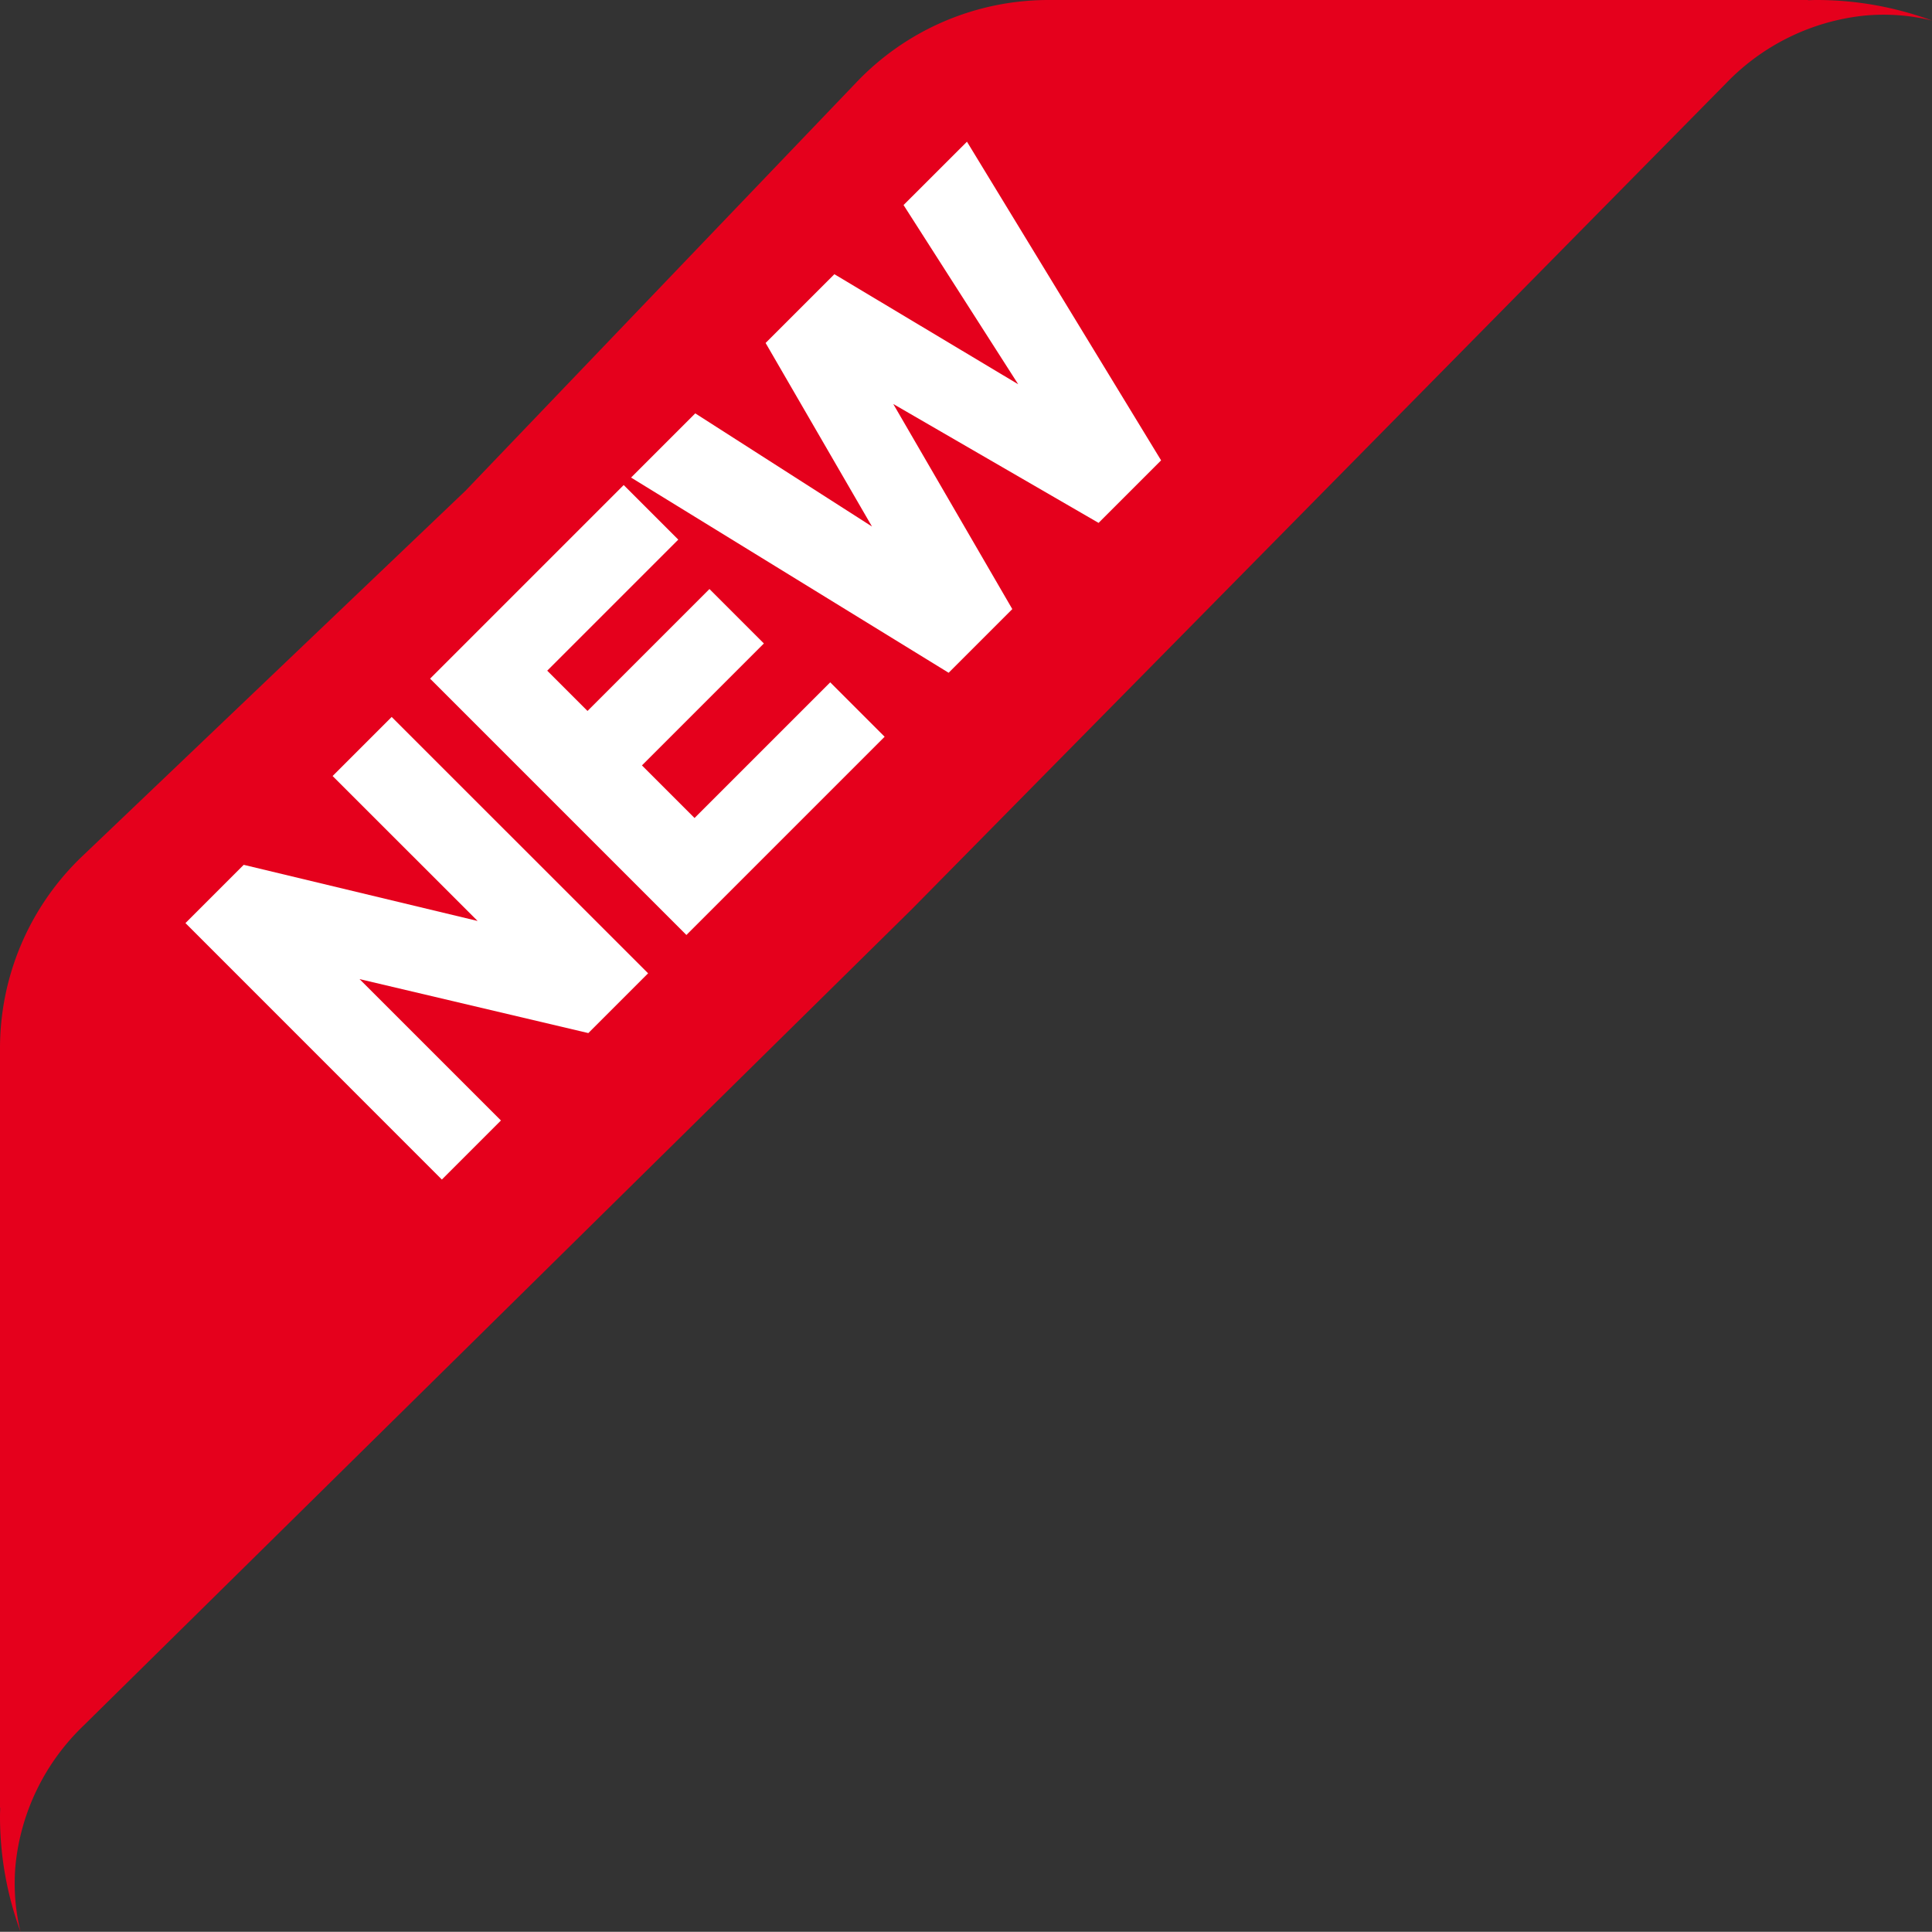
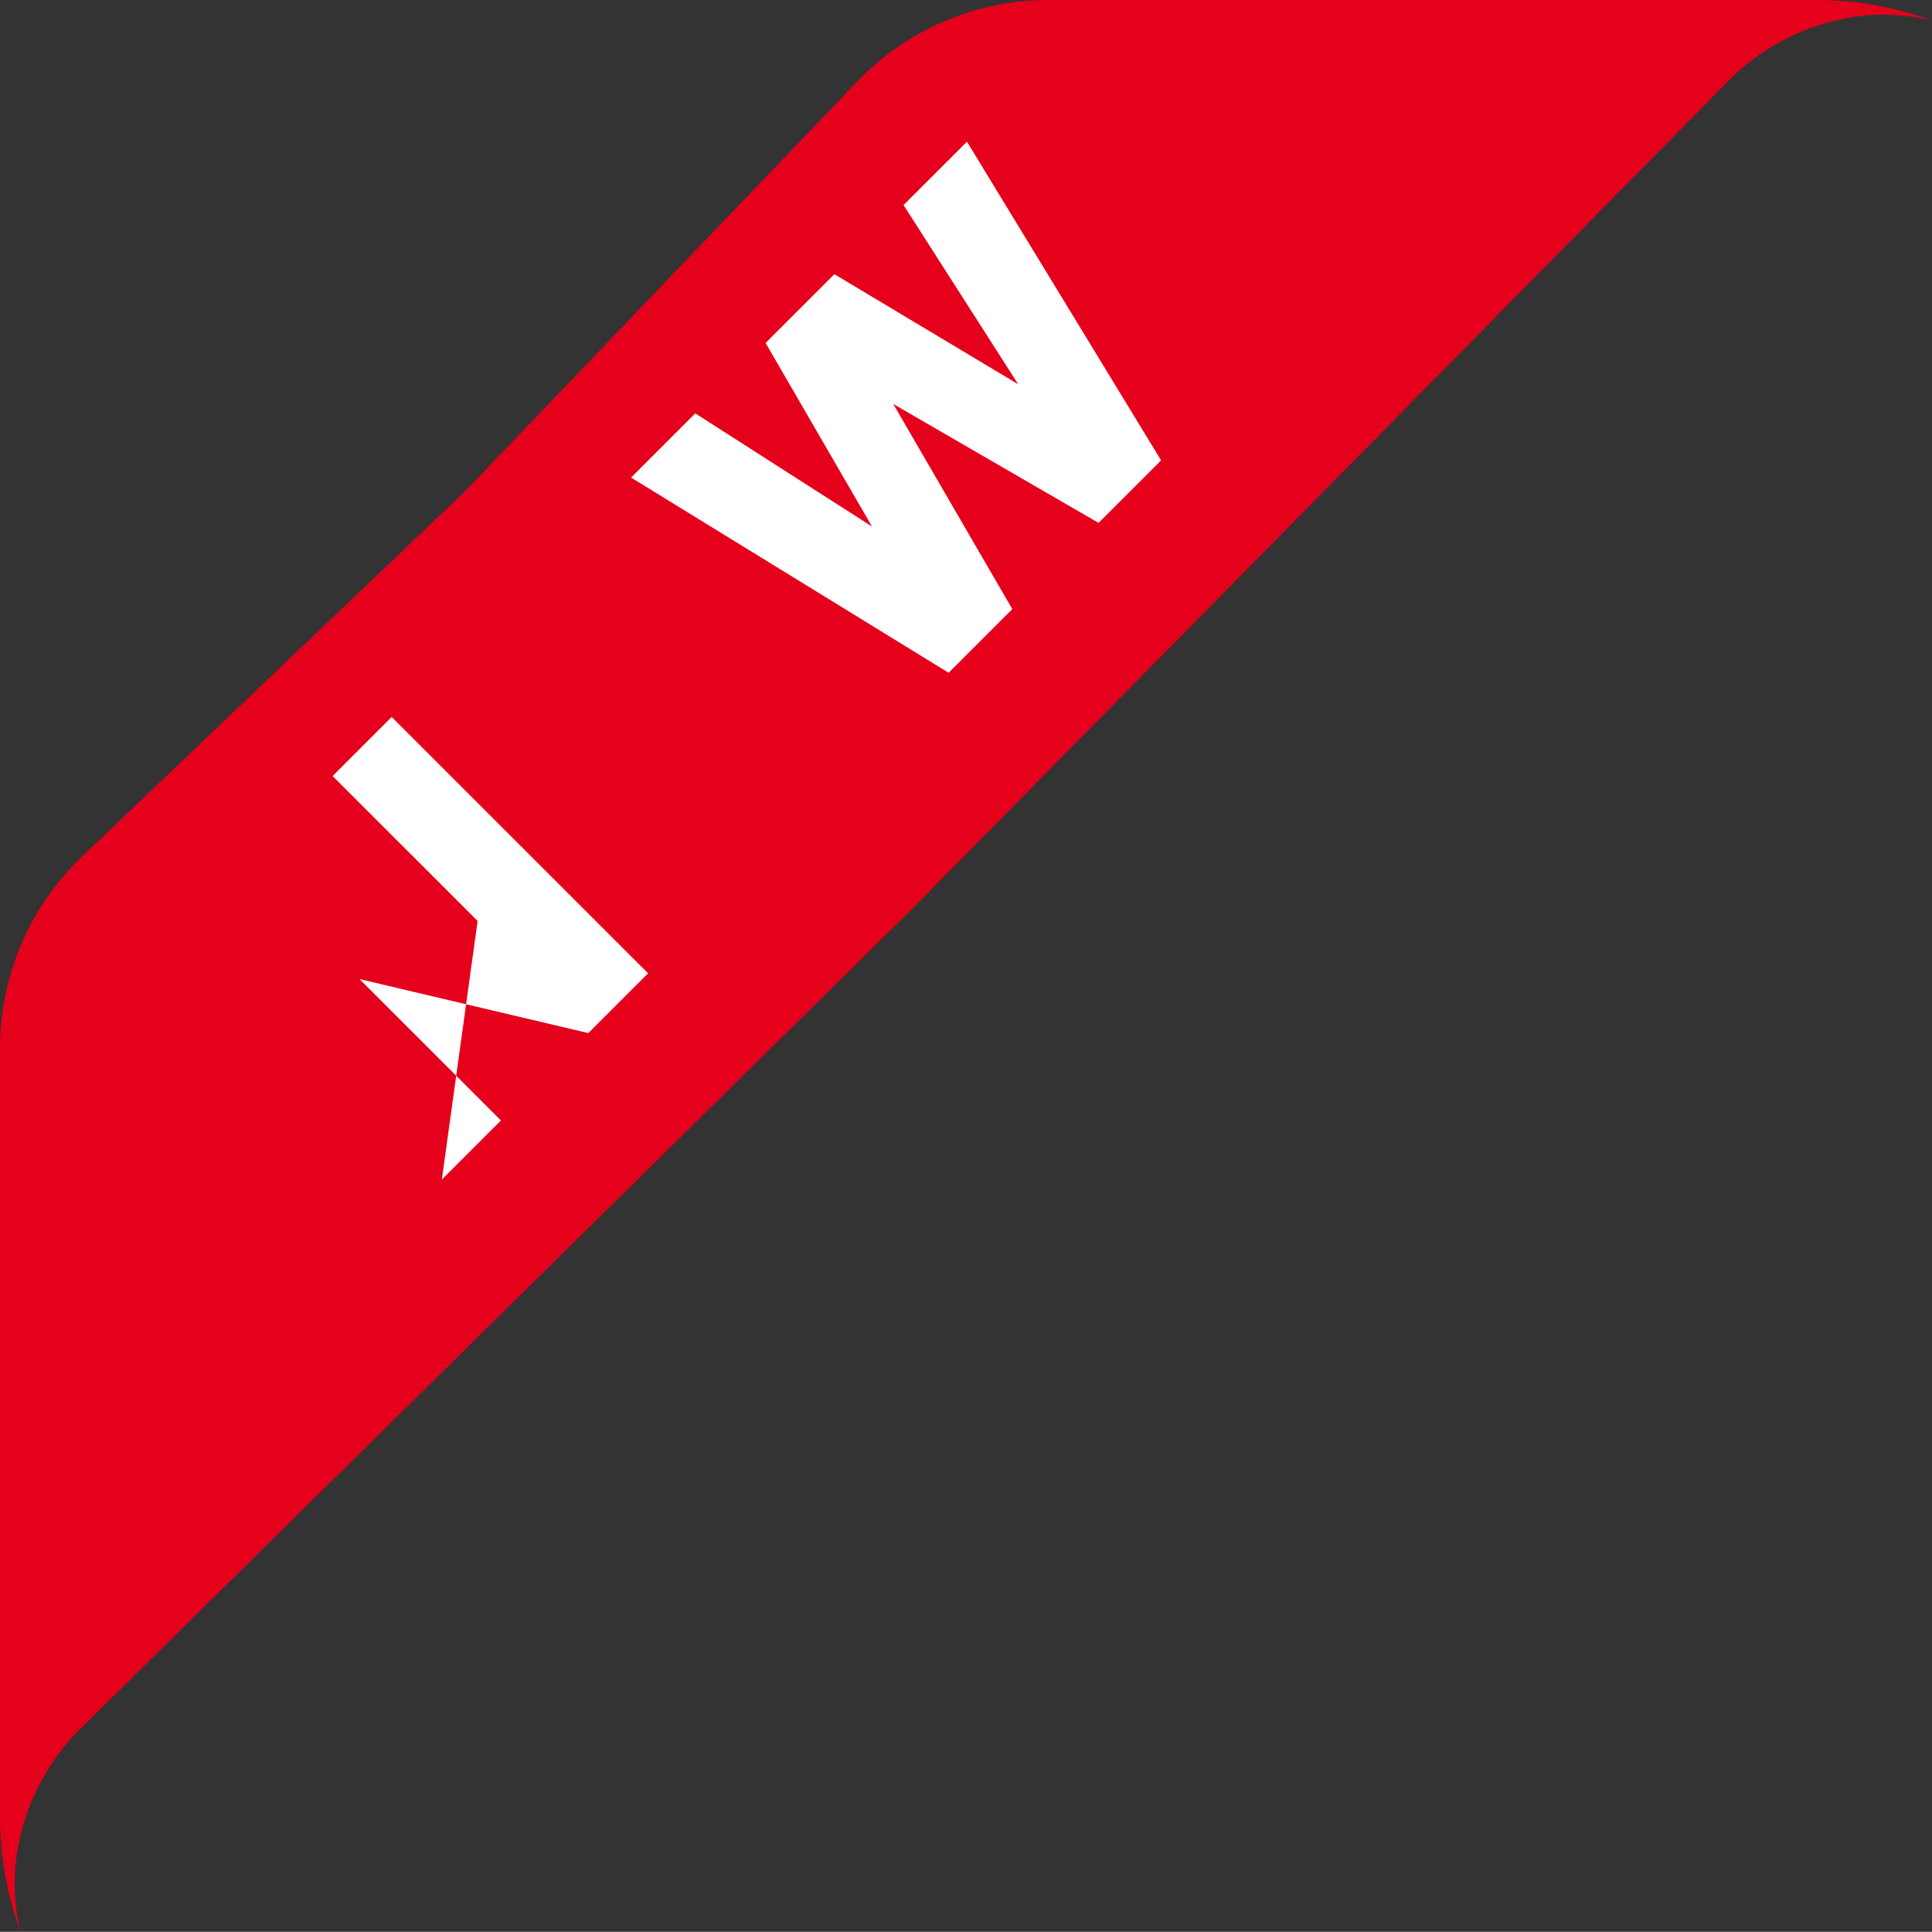
<svg xmlns="http://www.w3.org/2000/svg" id="Group_4" data-name="Group 4" width="148.682" height="148.667" viewBox="0 0 148.682 148.667">
  <rect x="0" y="0" width="148.682" height="148.667" fill="#333333" stroke="none" />
  <defs>
    <clipPath id="clip-path">
      <rect id="Rectangle_2" data-name="Rectangle 2" width="148.682" height="148.667" fill="none" />
    </clipPath>
  </defs>
  <g id="Group_3" data-name="Group 3" clip-path="url(#clip-path)">
    <path id="Path_7" data-name="Path 7" d="M139.789,0c-.219,0-.436.009-.654.017L139.152,0H80.689a20.409,20.409,0,0,0-14.77,6.324l-30.1,31.447L6.324,65.9A20.41,20.41,0,0,0,0,80.674v58.463l.017-.016c-.007.218-.017.435-.017.654a25.667,25.667,0,0,0,1.58,8.892,15.624,15.624,0,0,1-.373-5.262,17.248,17.248,0,0,1,5.177-10.561L70.157,69.985l62.7-63.6a17.247,17.247,0,0,1,10.561-5.177,15.633,15.633,0,0,1,5.262.373A25.667,25.667,0,0,0,139.789,0" fill="#e5001c" />
-     <path id="Path_8" data-name="Path 8" d="M64.652,178.7l-18-4.32-4.483,4.483L61.9,198.6l4.546-4.546-10.881-10.88,17.607,4.154,4.6-4.6L58.038,163l-4.546,4.546Z" transform="translate(-27.896 -107.825)" fill="#fff" />
-     <path id="Path_9" data-name="Path 9" d="M114.078,131.842l9.384-9.384-4.188-4.189-9.385,9.384-3.1-3.1,10.086-10.086-4.2-4.2-14.9,14.9L117.5,144.893l15.256-15.256-4.188-4.188L118.126,135.89Z" transform="translate(-64.676 -72.939)" fill="#fff" />
+     <path id="Path_8" data-name="Path 8" d="M64.652,178.7L61.9,198.6l4.546-4.546-10.881-10.88,17.607,4.154,4.6-4.6L58.038,163l-4.546,4.546Z" transform="translate(-27.896 -107.825)" fill="#fff" />
    <path id="Path_10" data-name="Path 10" d="M164.44,37.086l8.823,13.792-14.146-8.47L153.824,47.7l8.187,14.126-13.6-8.708-4.94,4.94L167.909,73.08l4.9-4.9-9.161-15.784,15.8,9.15,4.812-4.812-14.94-24.523Z" transform="translate(-94.905 -21.306)" fill="#fff" />
  </g>
</svg>